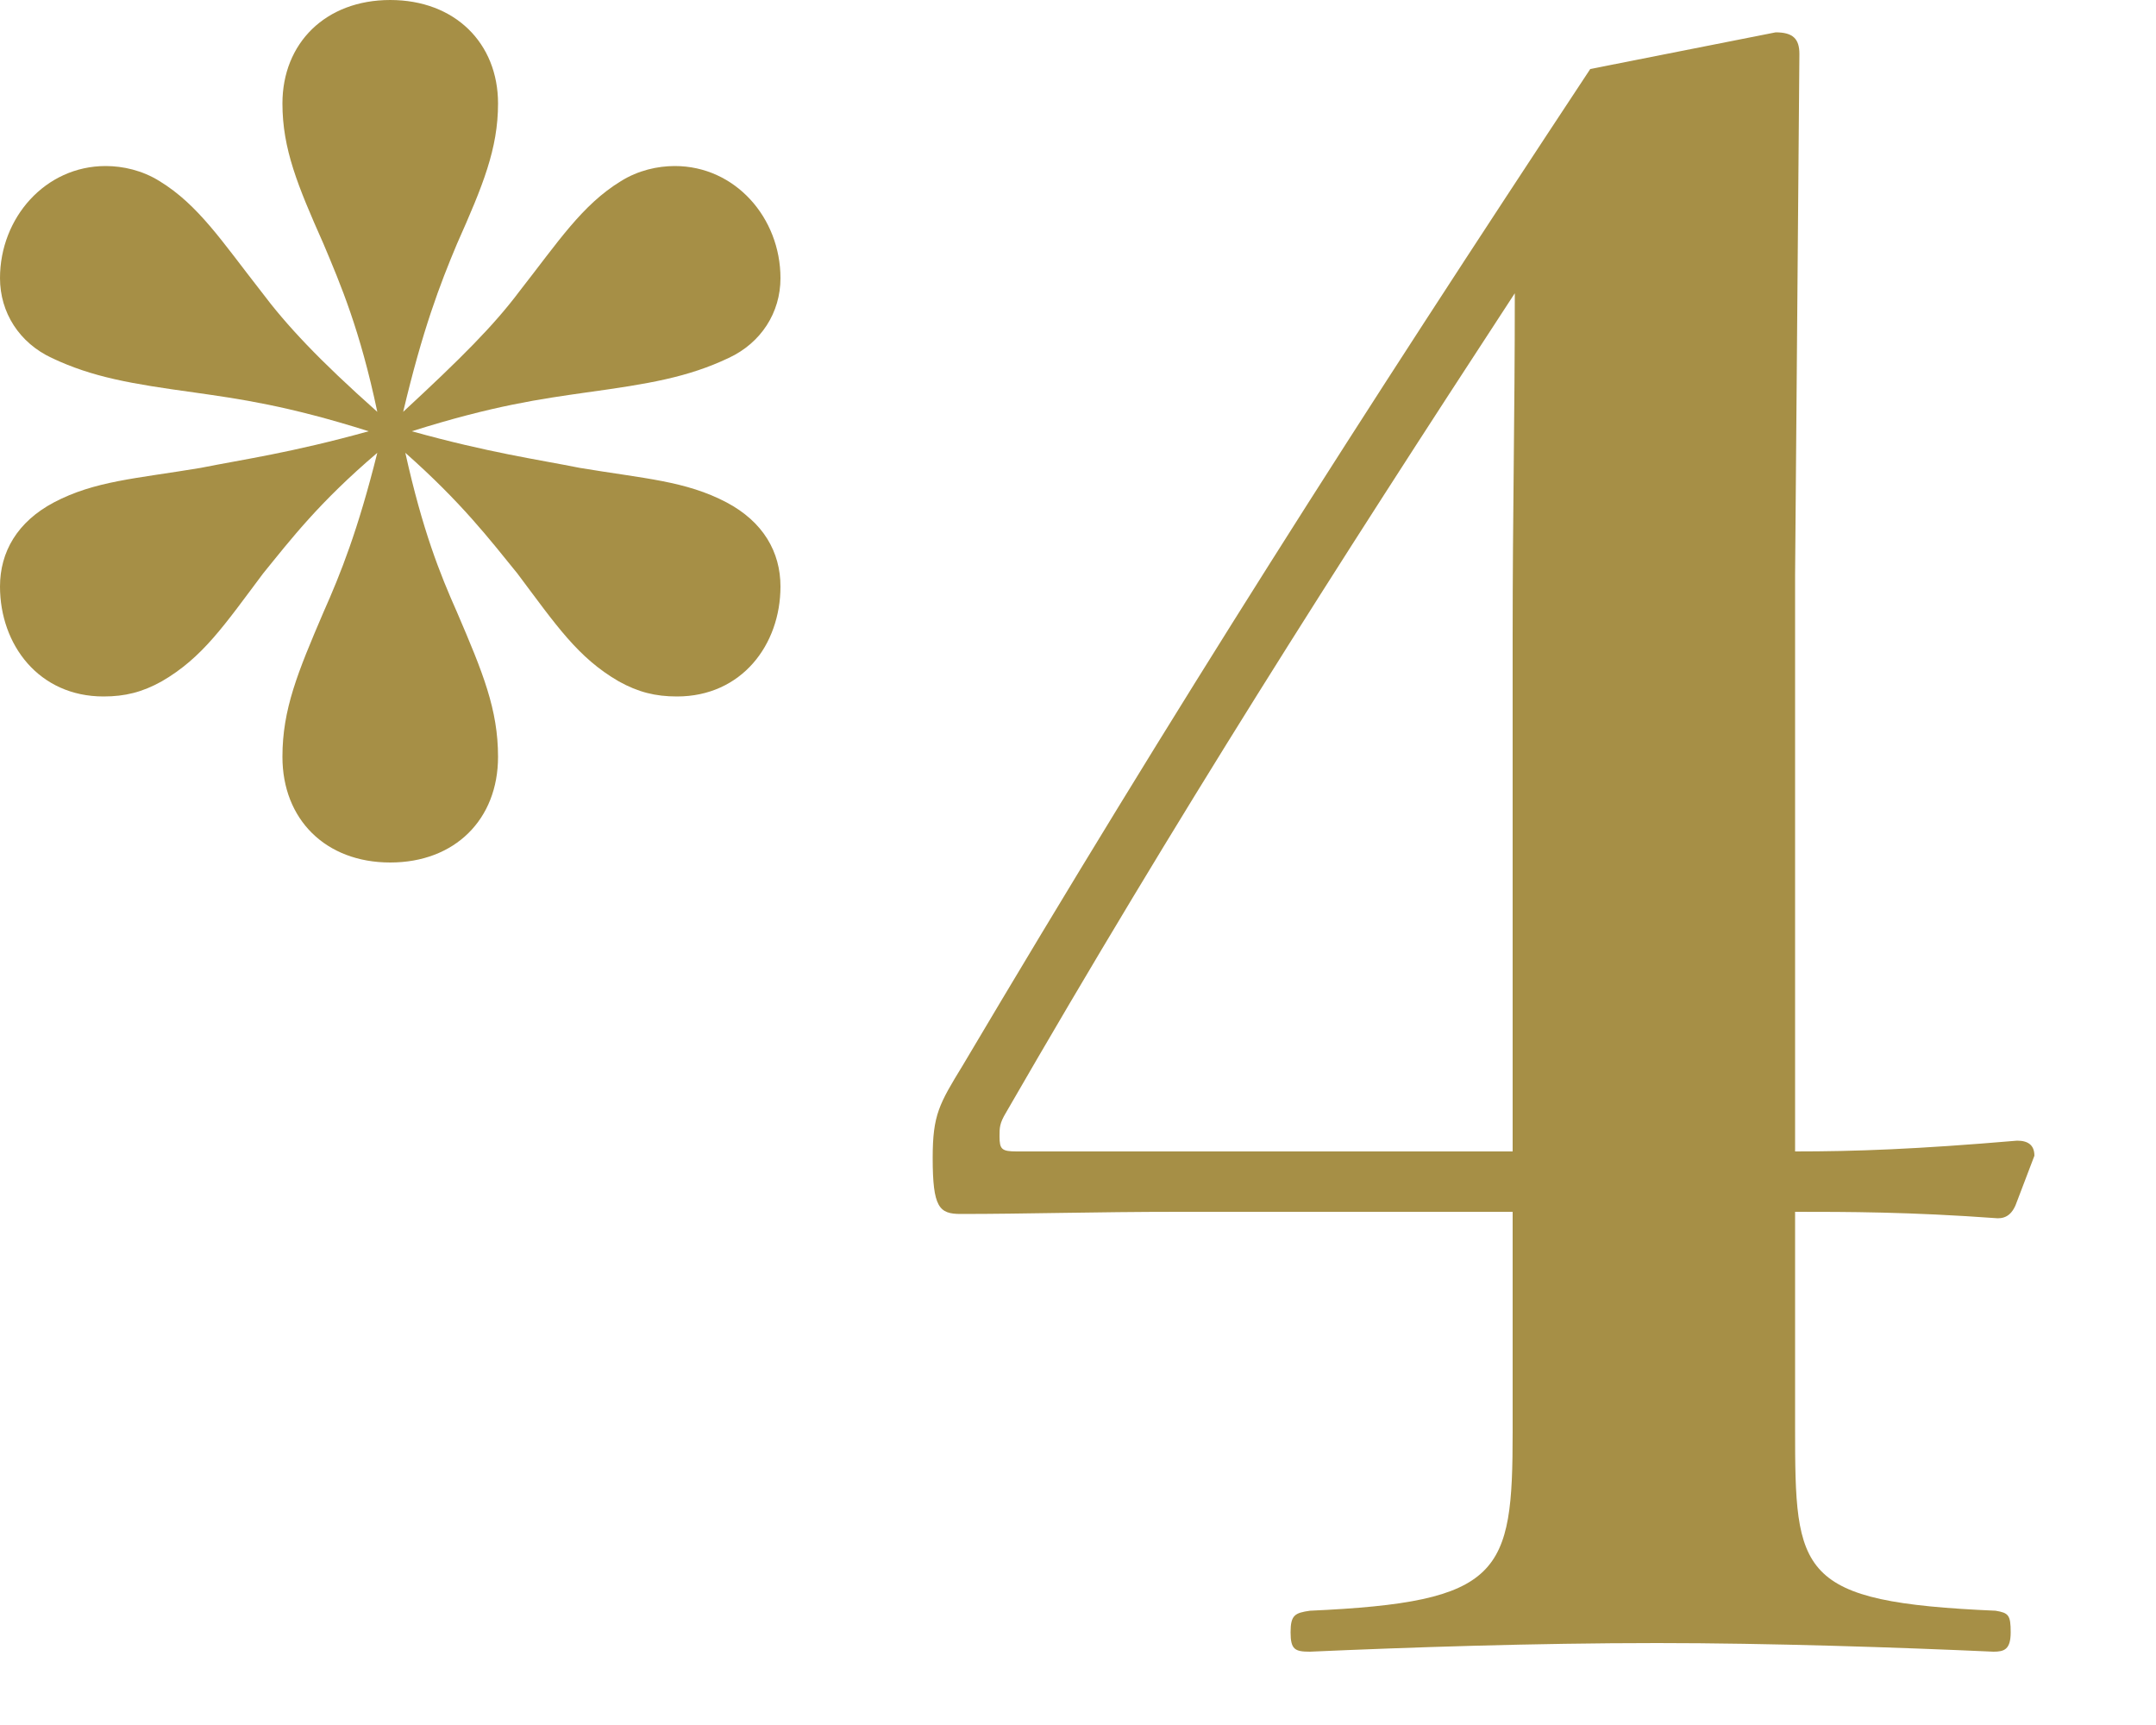
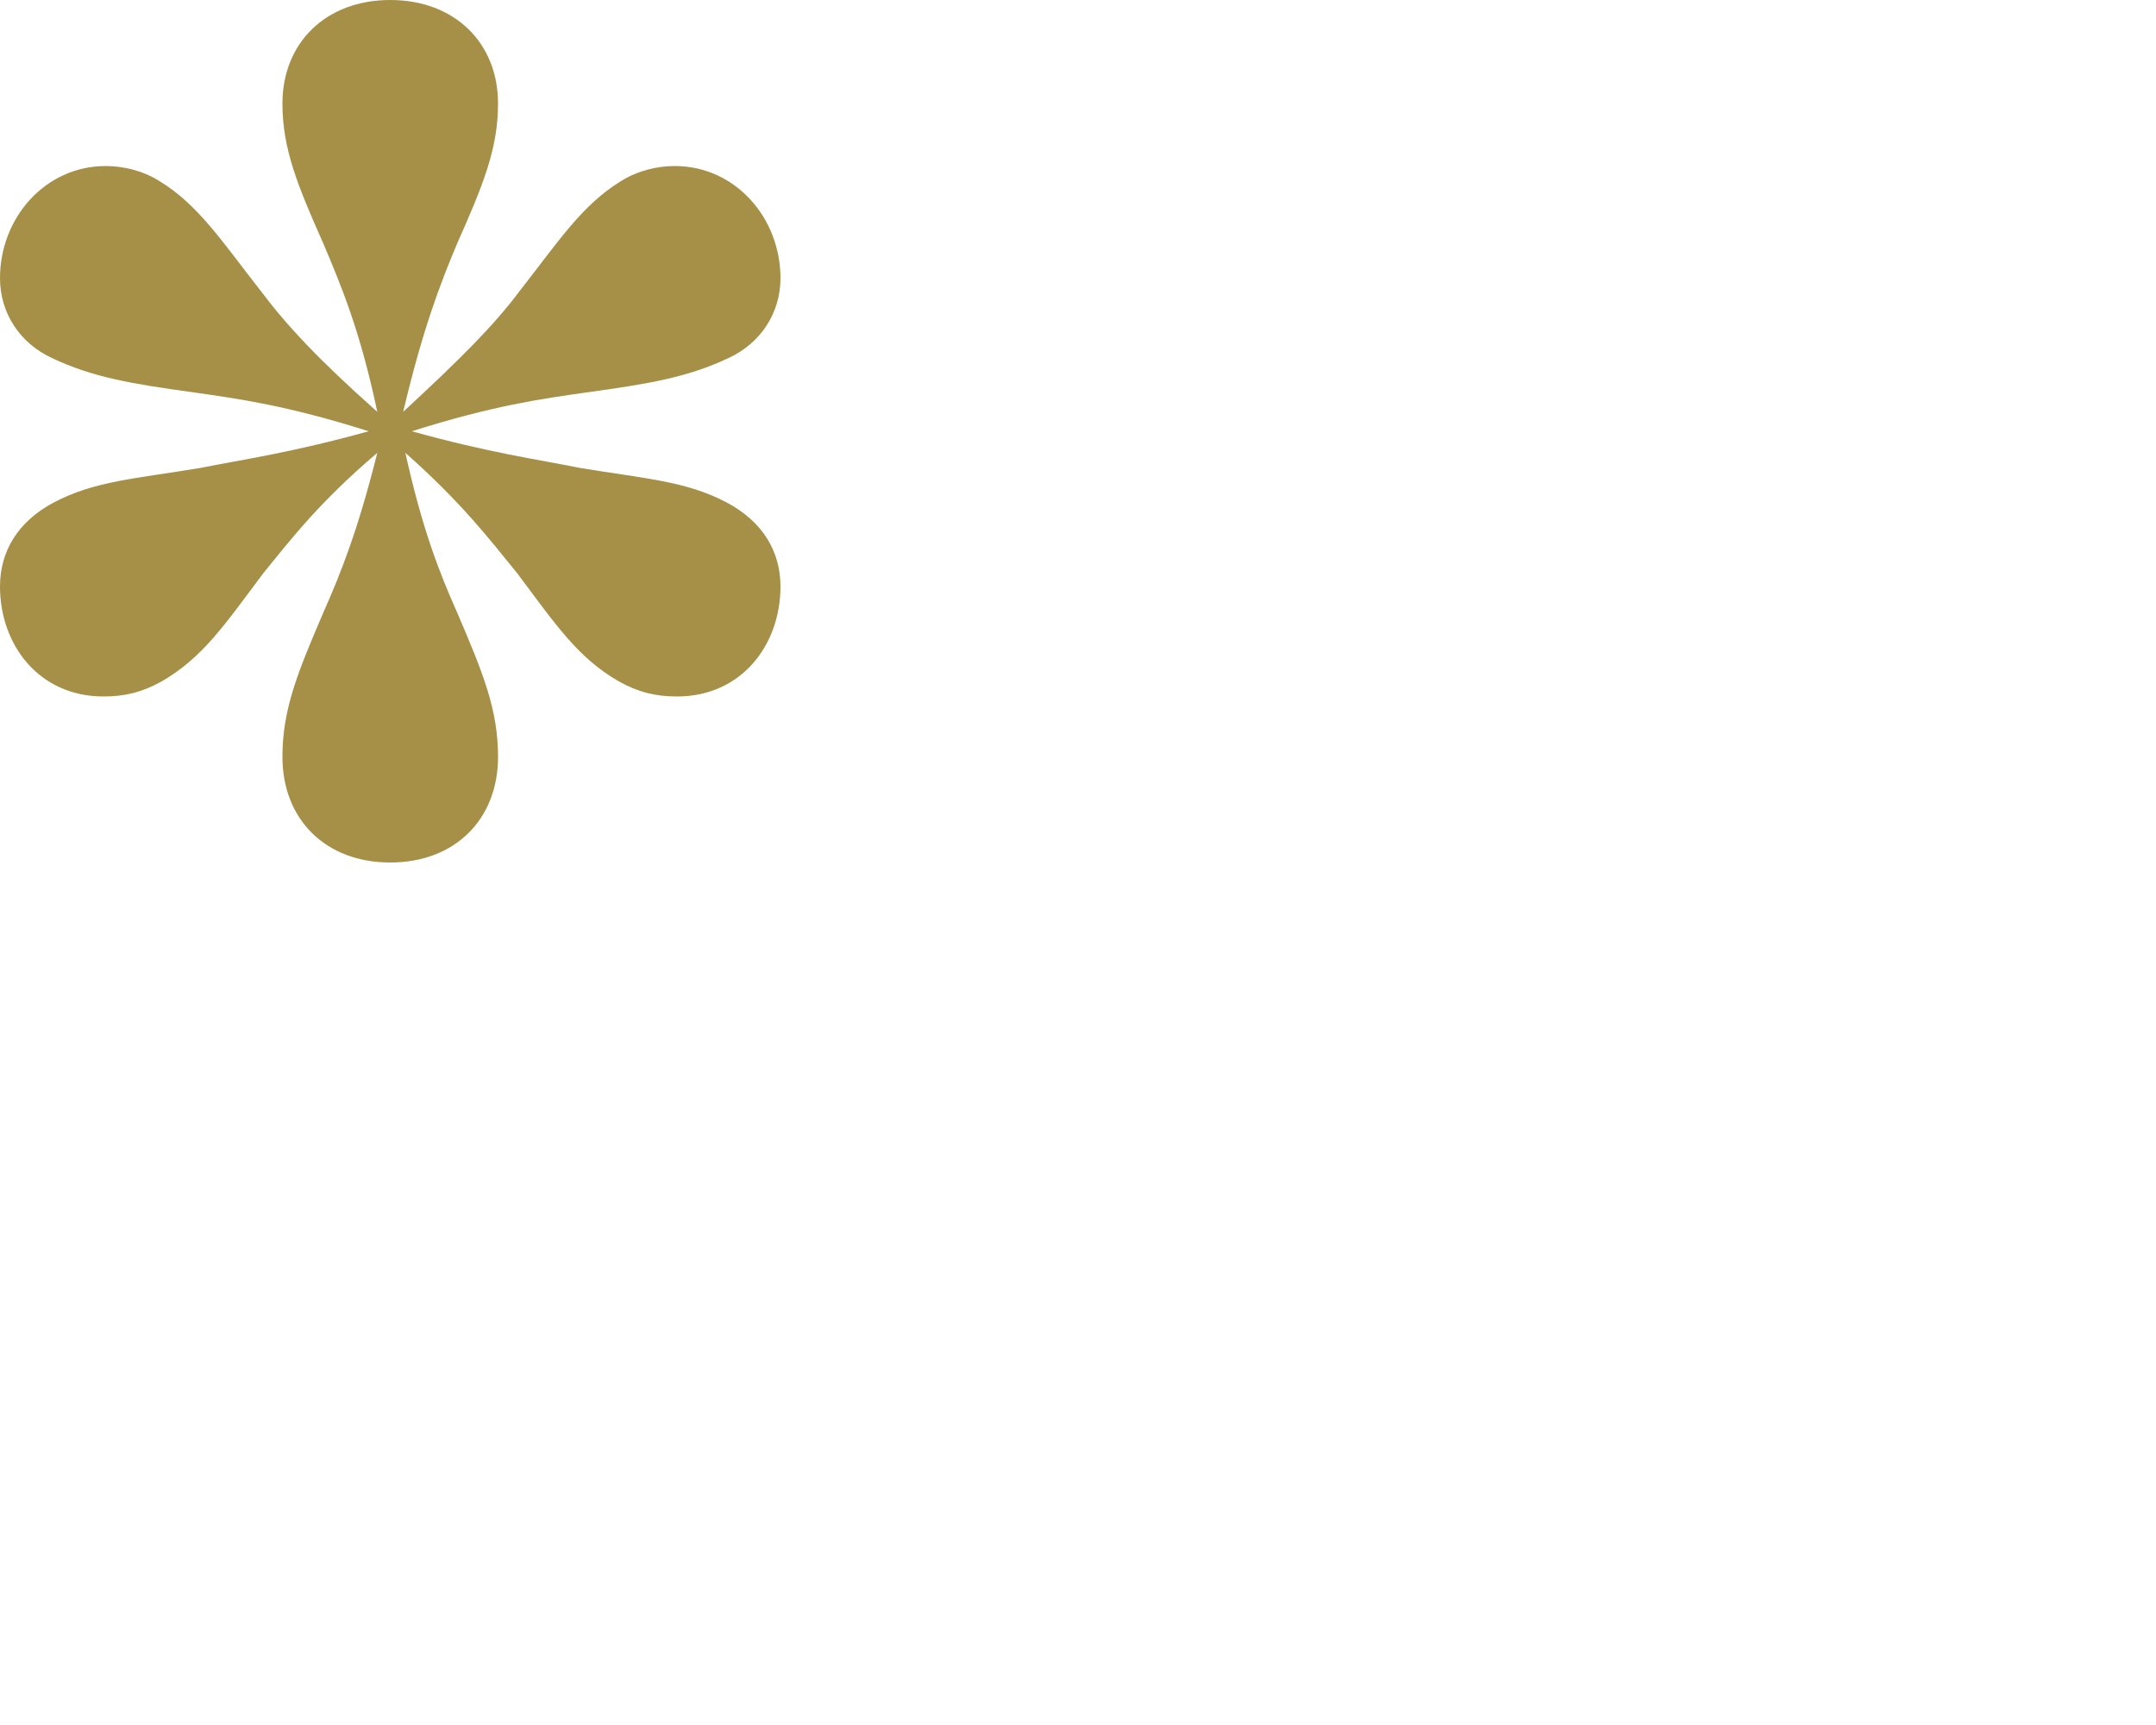
<svg xmlns="http://www.w3.org/2000/svg" width="10" height="8" viewBox="0 0 10 8" fill="none">
-   <path d="M8.326 5.62V6.62C8.326 7.3 8.336 7.43 9.256 7.47C9.316 7.48 9.326 7.49 9.326 7.57C9.326 7.65 9.296 7.66 9.246 7.66C8.806 7.64 8.206 7.62 7.686 7.62C7.116 7.62 6.526 7.64 6.076 7.66C6.006 7.66 5.986 7.65 5.986 7.57C5.986 7.49 6.006 7.48 6.076 7.47C6.966 7.43 7.016 7.3 7.016 6.64V5.62H5.466C5.076 5.62 4.756 5.63 4.456 5.63C4.356 5.63 4.326 5.6 4.326 5.37C4.326 5.17 4.356 5.12 4.466 4.94C5.456 3.27 6.306 1.94 7.376 0.32L8.236 0.15C8.316 0.15 8.346 0.18 8.346 0.25L8.326 2.67V5.34C8.606 5.34 8.886 5.33 9.356 5.29C9.406 5.29 9.436 5.31 9.436 5.36L9.356 5.57C9.336 5.63 9.306 5.65 9.266 5.65C8.856 5.62 8.566 5.62 8.326 5.62ZM7.016 5.34V2.95C7.016 2.37 7.026 1.95 7.026 1.36C6.196 2.63 5.456 3.79 4.666 5.16C4.636 5.21 4.636 5.23 4.636 5.27C4.636 5.33 4.646 5.34 4.716 5.34H7.016Z" fill="#A68F46" />
  <path d="M1.91 2C2.27 2.1 2.49 2.13 2.69 2.17C2.99 2.22 3.18 2.23 3.37 2.33C3.54 2.42 3.62 2.56 3.62 2.72C3.62 2.99 3.44 3.23 3.14 3.23C3.04 3.23 2.96 3.21 2.87 3.16C2.68 3.05 2.58 2.9 2.4 2.66C2.27 2.5 2.14 2.33 1.88 2.1C1.96 2.46 2.04 2.66 2.12 2.84C2.24 3.12 2.31 3.29 2.31 3.51C2.31 3.8 2.11 4 1.81 4C1.51 4 1.31 3.8 1.31 3.51C1.31 3.29 1.38 3.12 1.5 2.84C1.58 2.66 1.66 2.46 1.75 2.1C1.48 2.33 1.35 2.5 1.22 2.66C1.04 2.9 0.94 3.05 0.75 3.16C0.66 3.21 0.58 3.23 0.48 3.23C0.18 3.23 0 2.99 0 2.72C0 2.56 0.08 2.42 0.25 2.33C0.44 2.23 0.63 2.22 0.93 2.17C1.13 2.13 1.35 2.1 1.71 2C1.33 1.88 1.11 1.85 0.9 1.82C0.61 1.78 0.43 1.75 0.24 1.66C0.09 1.59 0 1.45 0 1.29C0 1.01 0.21 0.77 0.49 0.77C0.57 0.77 0.66 0.79 0.74 0.84C0.92 0.95 1.03 1.12 1.21 1.35C1.33 1.51 1.48 1.67 1.75 1.91C1.67 1.53 1.58 1.32 1.5 1.13C1.38 0.86 1.31 0.69 1.31 0.48C1.31 0.2 1.51 0 1.81 0C2.11 0 2.31 0.2 2.31 0.48C2.31 0.69 2.24 0.86 2.12 1.13C2.04 1.32 1.96 1.53 1.87 1.91C2.14 1.66 2.29 1.51 2.41 1.35C2.59 1.12 2.7 0.95 2.88 0.84C2.96 0.79 3.05 0.77 3.13 0.77C3.41 0.77 3.62 1.01 3.62 1.29C3.62 1.45 3.53 1.59 3.38 1.66C3.19 1.75 3.01 1.78 2.72 1.82C2.51 1.85 2.29 1.88 1.91 2Z" fill="#A68F46" />
</svg>